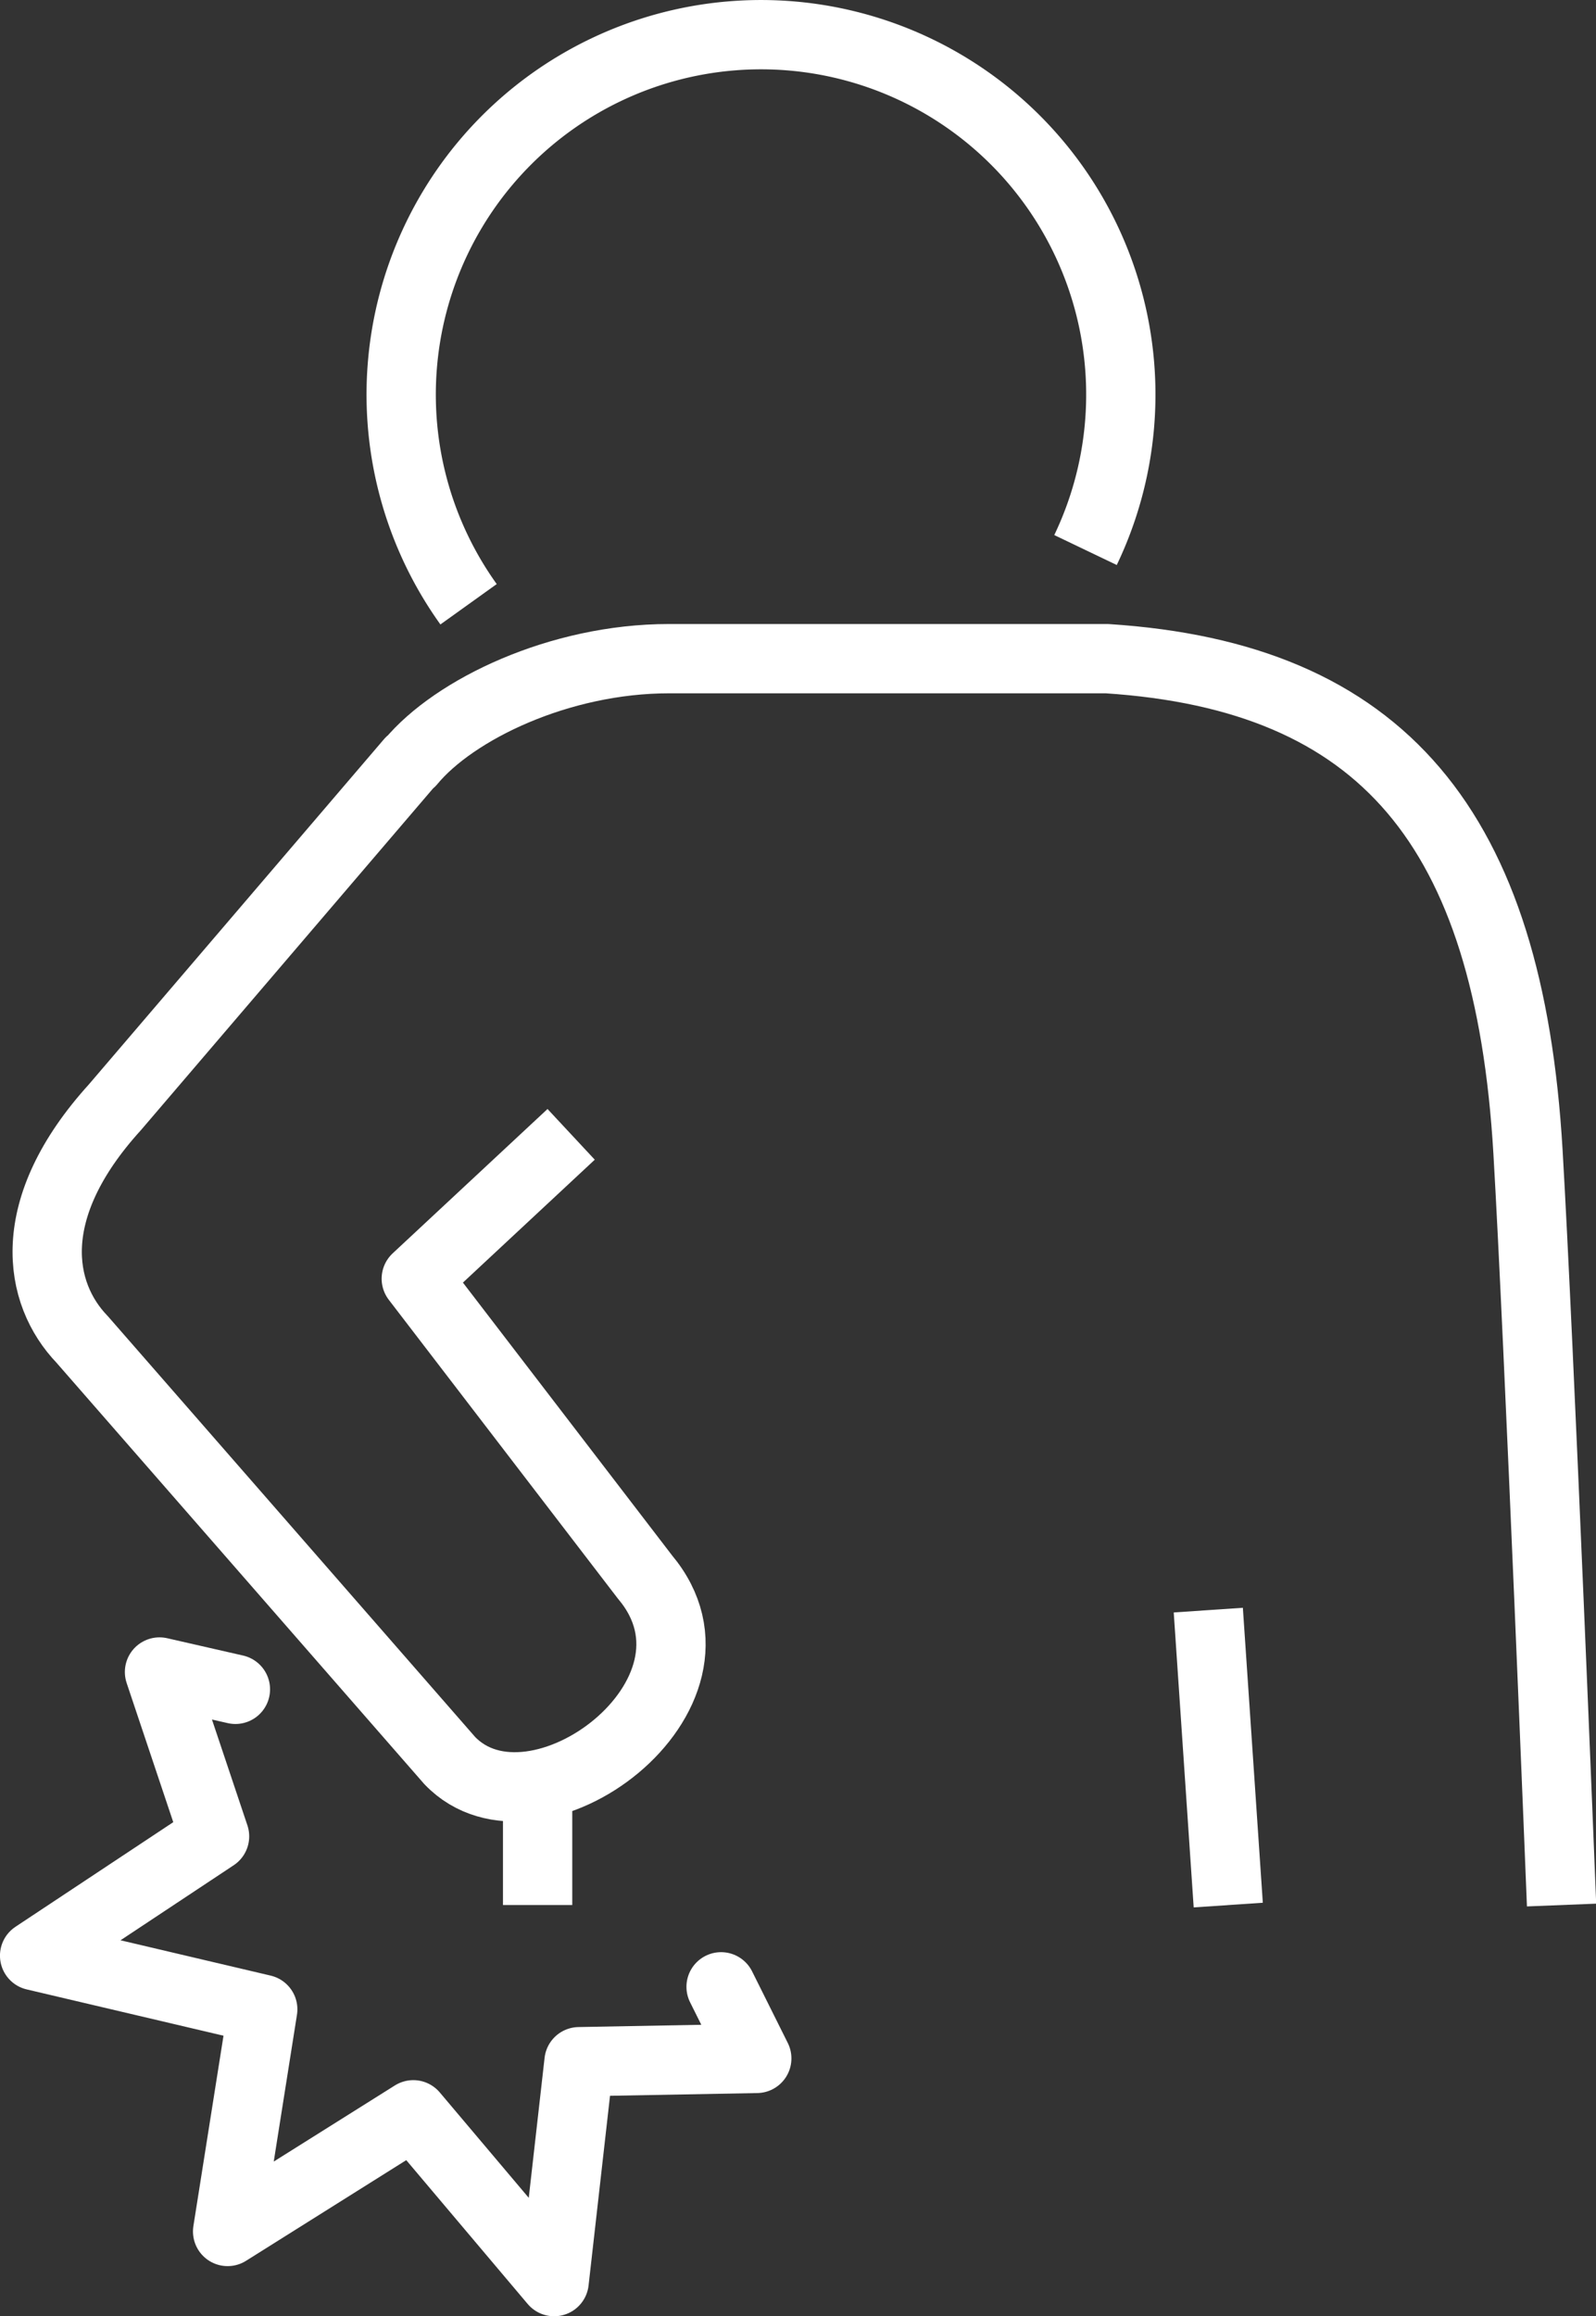
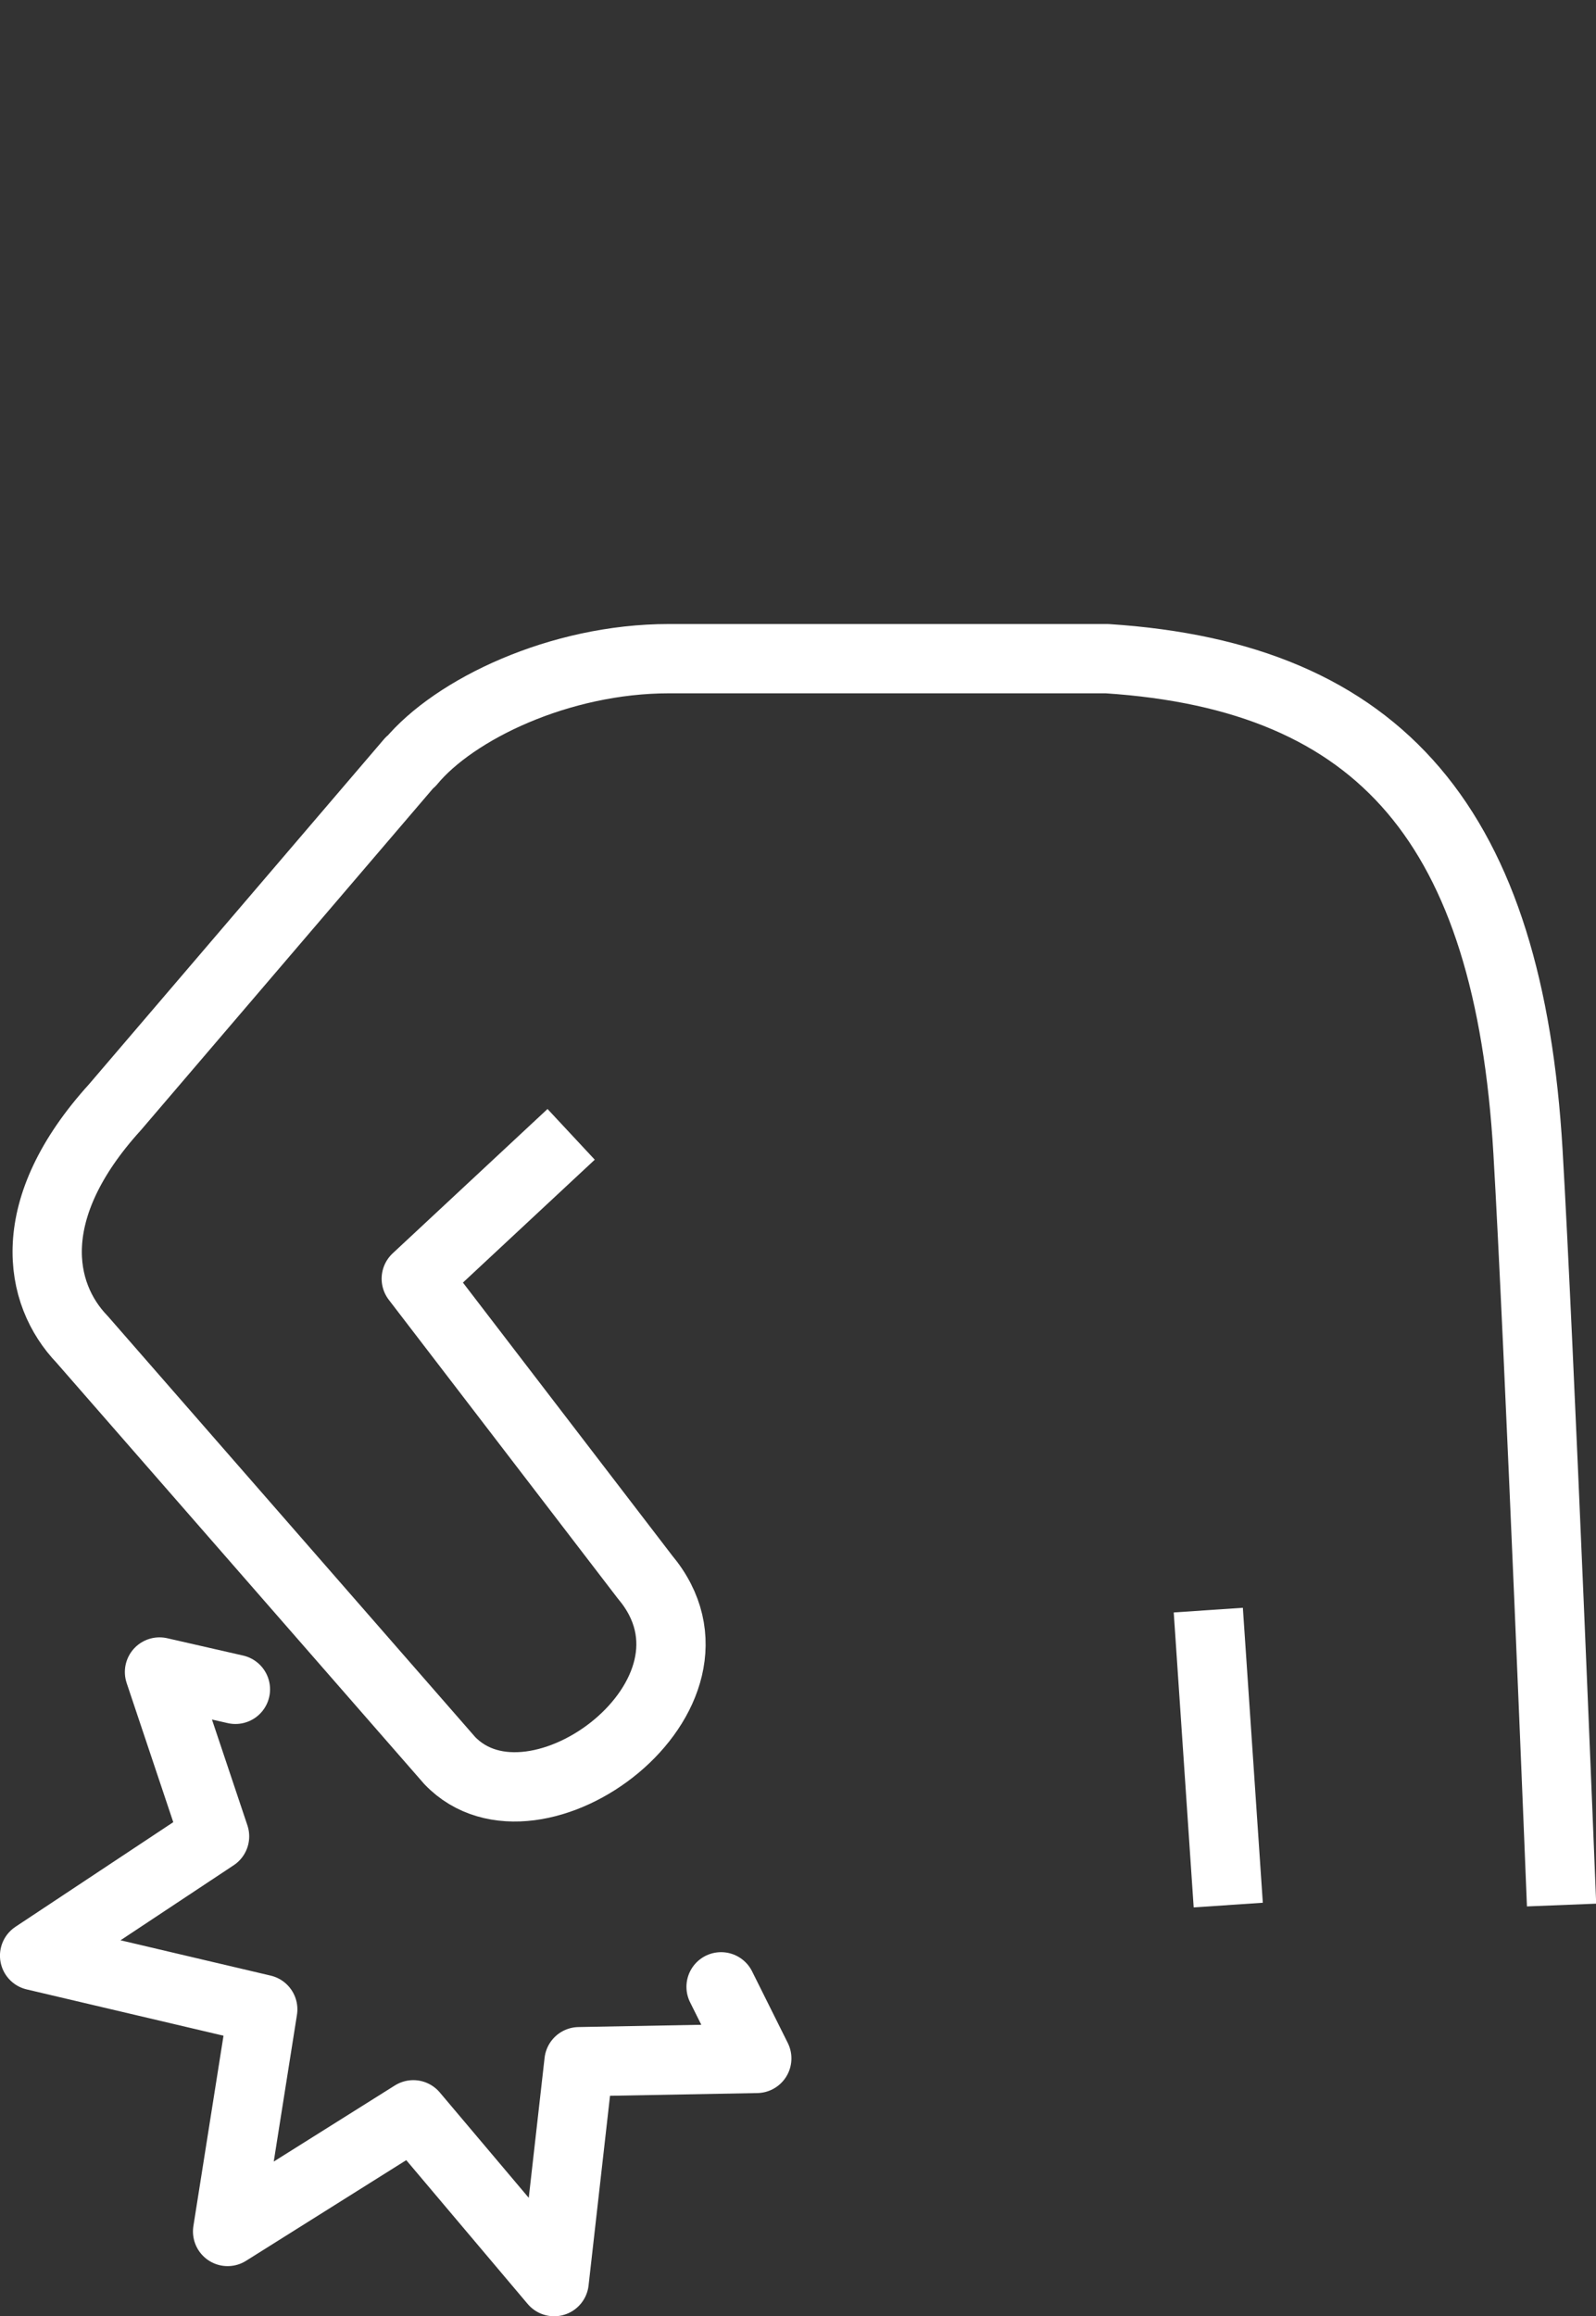
<svg xmlns="http://www.w3.org/2000/svg" width="46.068" height="66.842" viewBox="0 0 46.068 66.842">
  <rect x="0" y="0" width="46.068" height="66.842" fill="#333333" stroke="none" />
  <g id="backpain_icon" transform="translate(-467.126 -240.098)">
-     <path id="Path_384" data-name="Path 384" d="M498.459,255.971a10.386,10.386,0,1,0-17.808,1.565" fill="none" stroke="#fff" stroke-linejoin="round" stroke-width="2" />
    <path id="Path_385" data-name="Path 385" d="M512.2,295.074s-.65-16.307-.969-21.736c-.549-9.358-4.208-13.717-12.153-14.232H486.432c-3.163,0-6.2,1.469-7.45,2.98l-.013-.006-8.524,9.969c-2.673,2.942-2.213,5.384-.95,6.7l10.614,12.157c2.455,2.557,8.491-1.9,5.633-5.3l-6.6-8.607,4.47-4.166" fill="none" stroke="#fff" stroke-linejoin="round" stroke-width="2" />
-     <line id="Line_12" data-name="Line 12" y2="3.491" transform="translate(482.644 291.583)" fill="none" stroke="#fff" stroke-linejoin="round" stroke-width="2" />
    <path id="Path_386" data-name="Path 386" d="M487.94,297.434l1.03,2.066-5.131.095-.718,6.346-4.065-4.814-5.36,3.367,1.014-6.41-6.585-1.549,5.194-3.443-1.589-4.743,2.191.5" fill="none" stroke="#fff" stroke-linecap="round" stroke-linejoin="round" stroke-width="2" />
    <line id="Line_13" data-name="Line 13" x1="0.576" y1="8.512" transform="translate(502.003 286.563)" fill="none" stroke="#fff" stroke-linejoin="round" stroke-width="2" />
  </g>
</svg>